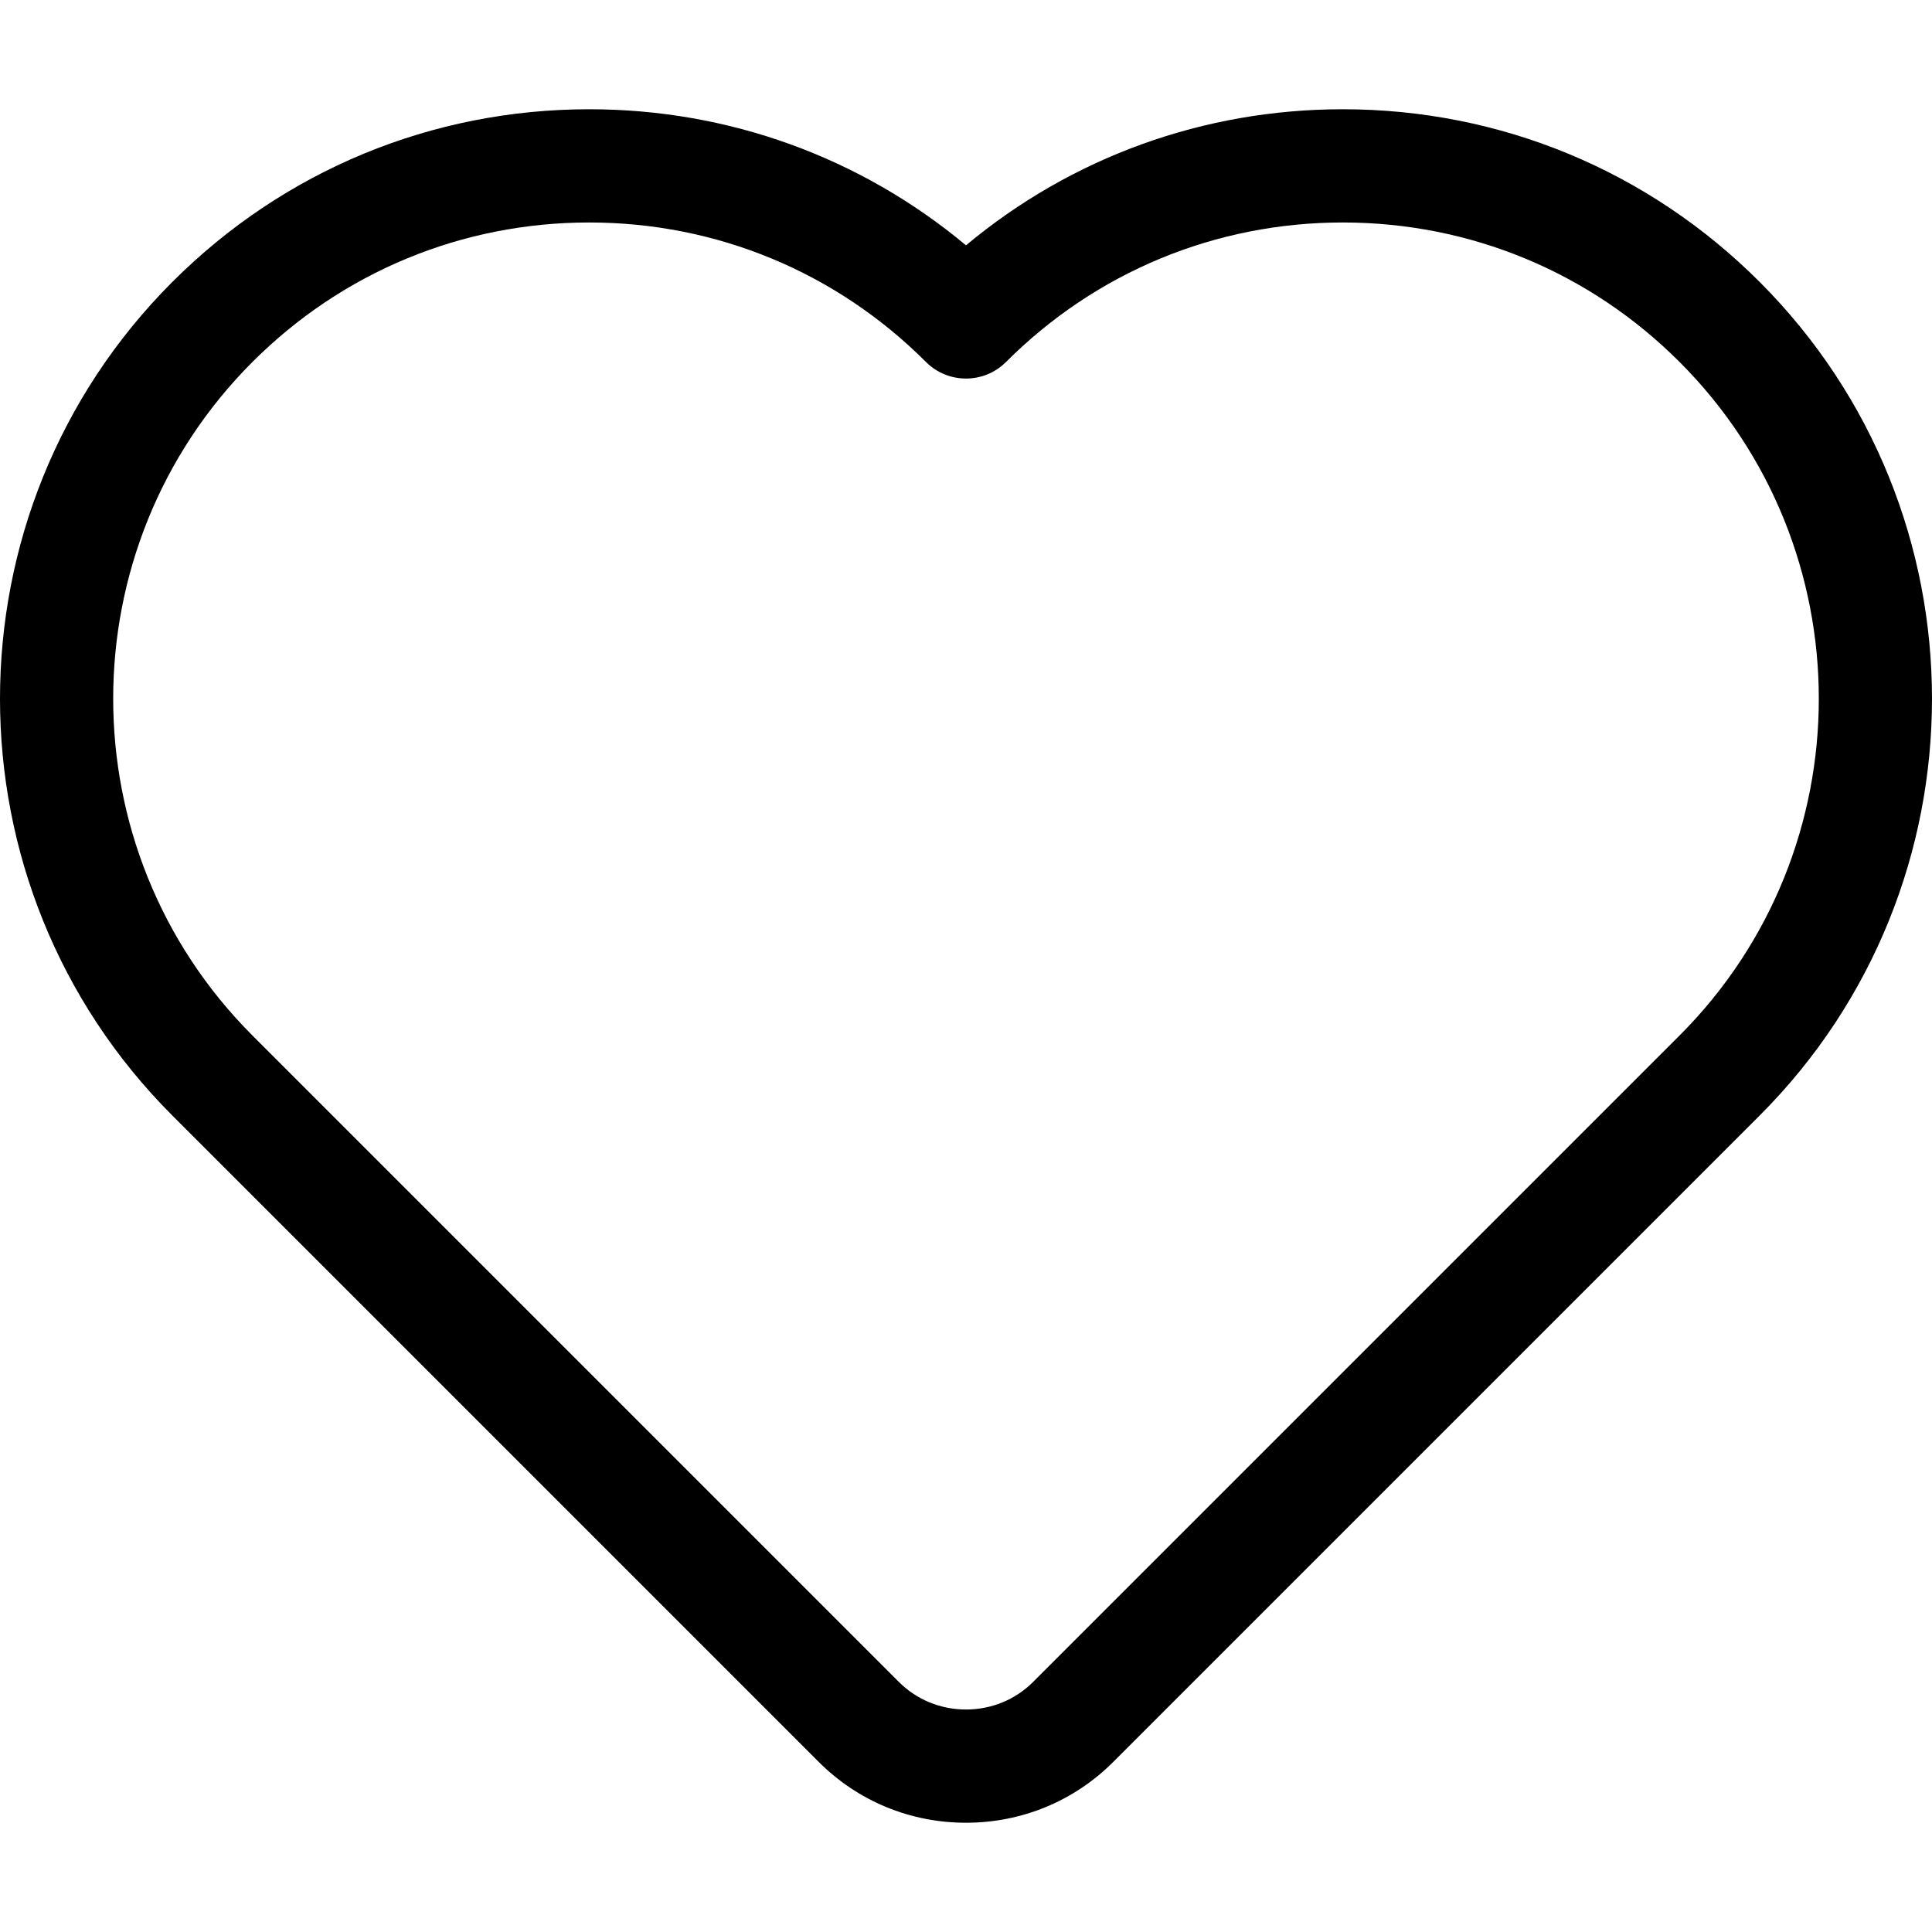
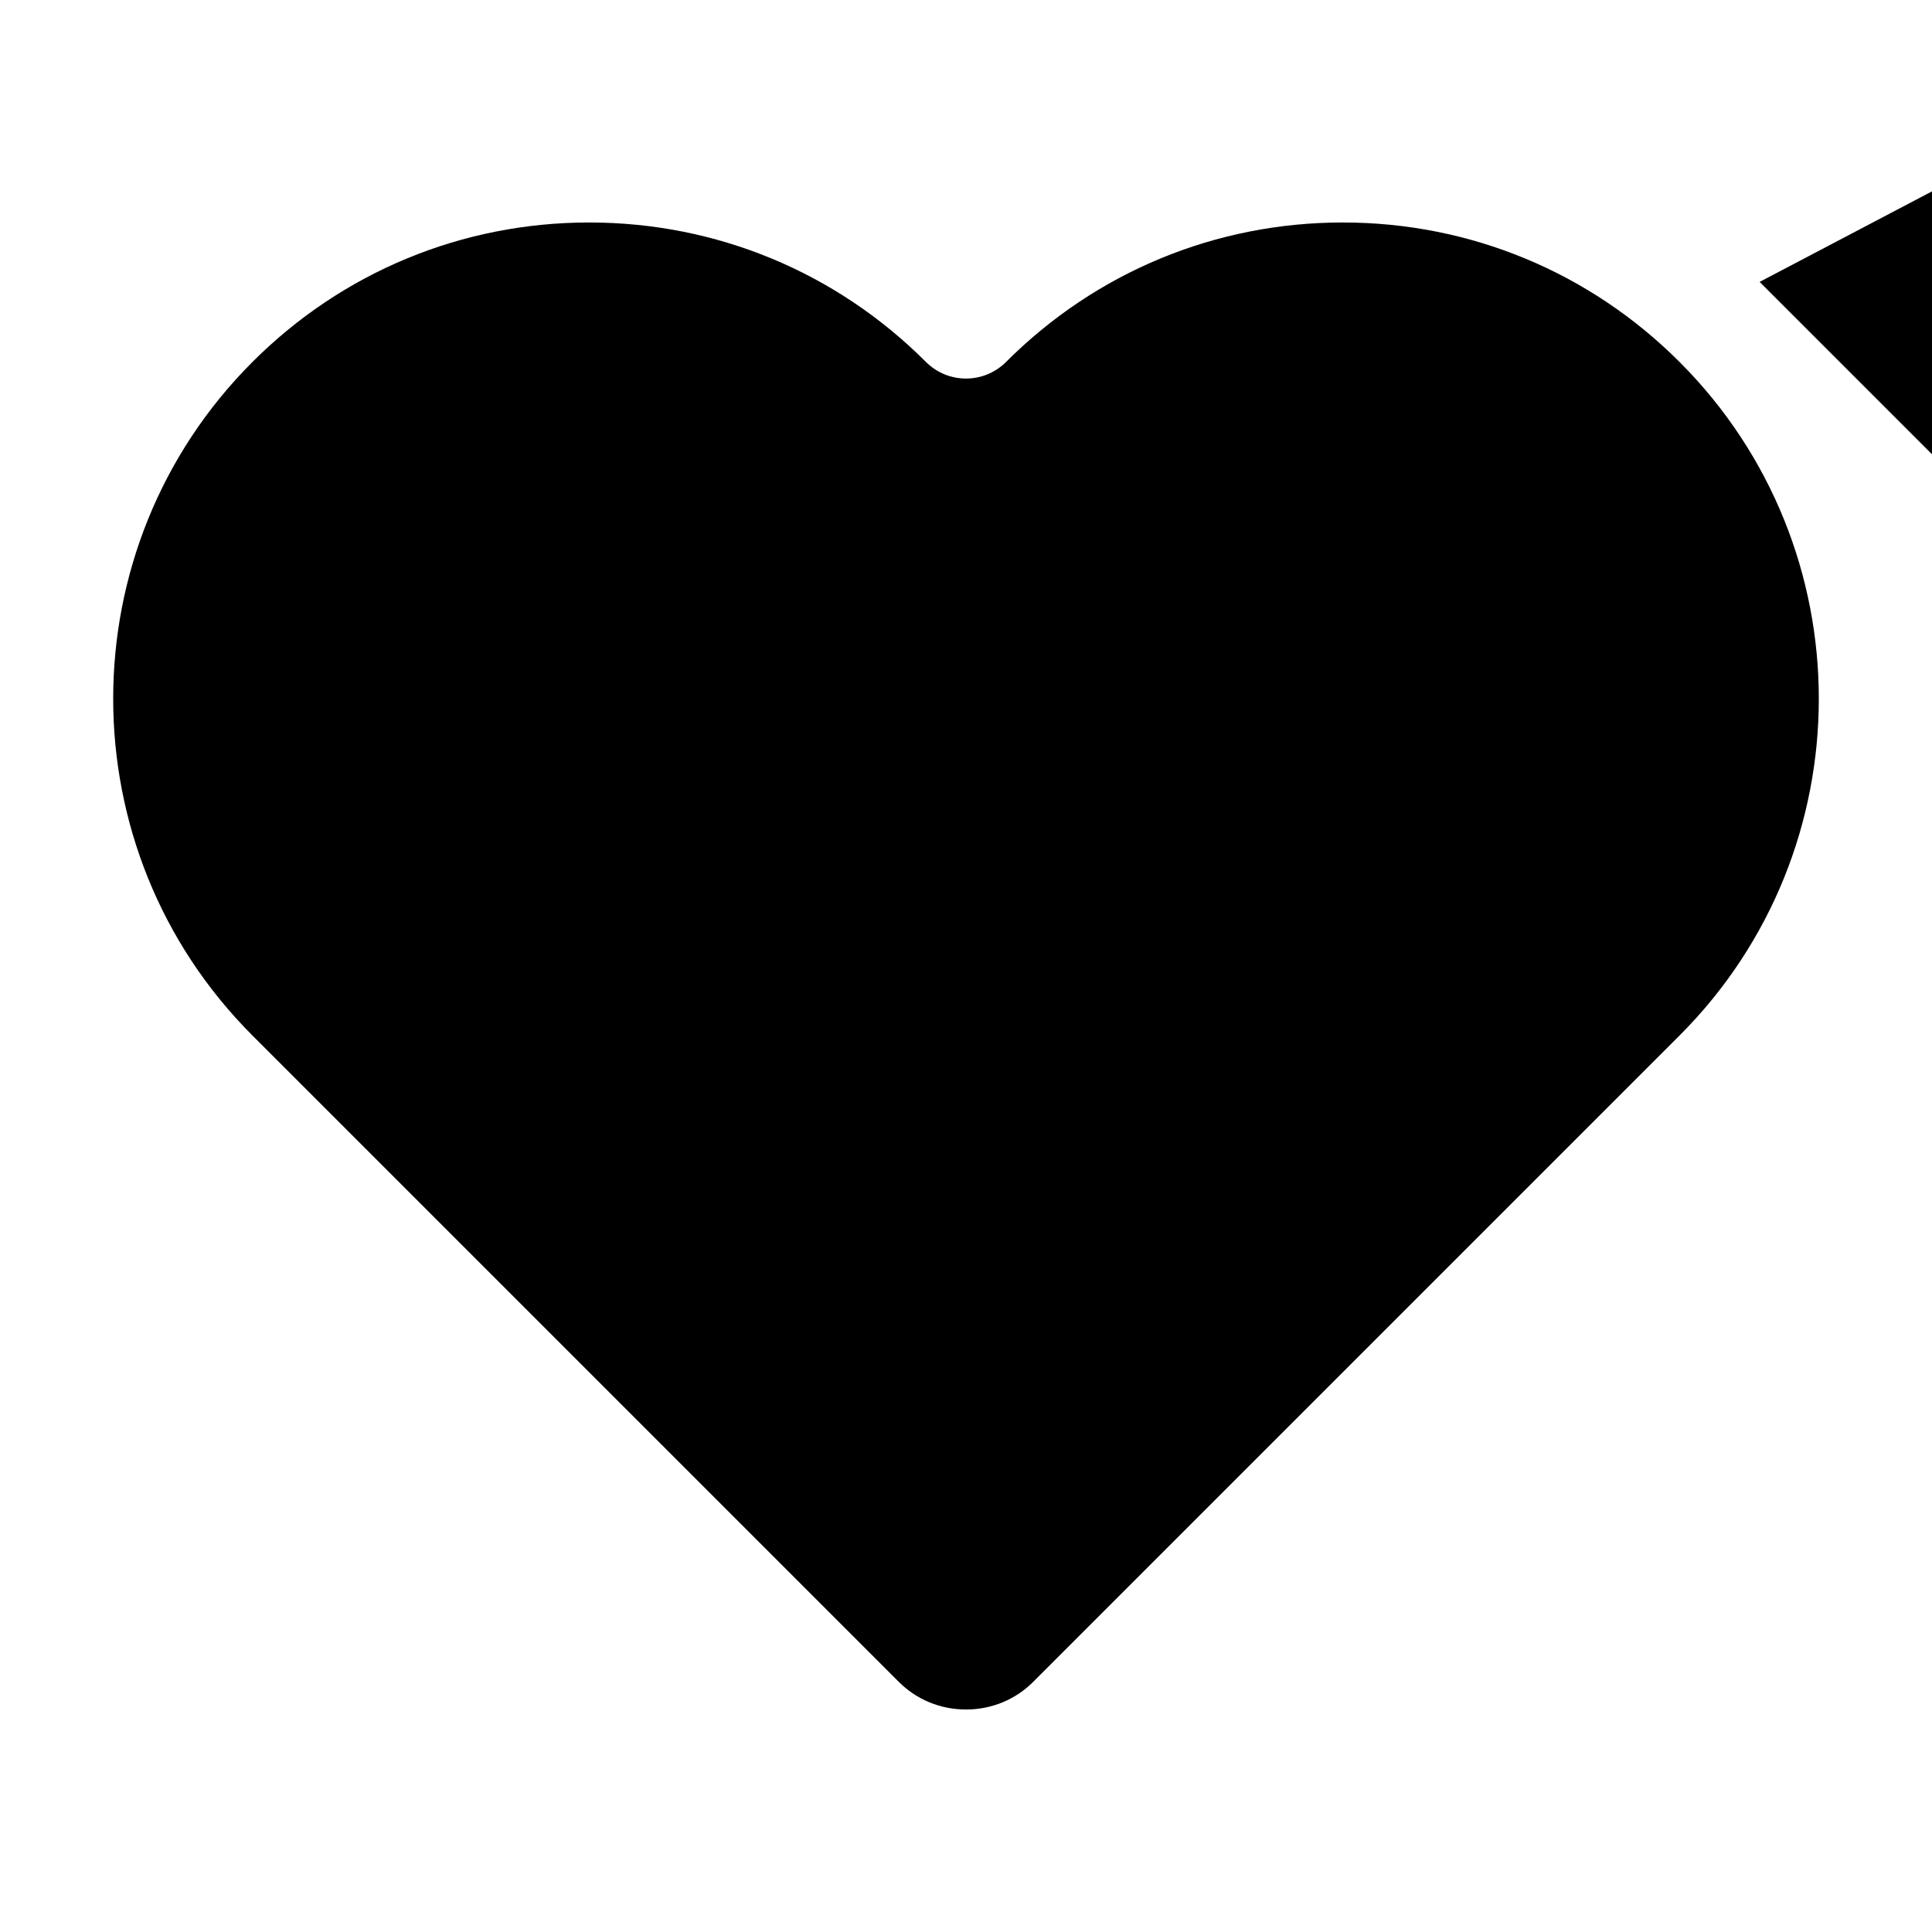
<svg xmlns="http://www.w3.org/2000/svg" id="Layer_1" enable-background="new 0 0 511.854 511.854" height="512" viewBox="0 0 511.854 511.854" width="512">
-   <path d="m466.185 74.687c-29.497-29.498-68.716-45.742-110.432-45.742-36.894 0-71.836 12.708-99.827 36.05-27.989-23.342-62.932-36.05-99.825-36.05-41.716 0-80.935 16.245-110.433 45.742-60.891 60.892-60.891 159.972 0 220.866l171.249 171.249c10.389 10.387 24.242 16.107 39.01 16.107s28.621-5.72 39.01-16.108l171.248-171.248c60.891-60.894 60.891-159.975 0-220.866zm-21.213 199.653-171.248 171.247c-4.722 4.722-11.042 7.322-17.797 7.322s-13.075-2.6-17.797-7.321l-171.248-171.247c-49.194-49.198-49.194-129.246-.001-178.441 23.832-23.832 55.518-36.956 89.22-36.956s65.388 13.124 89.219 36.955c5.856 5.858 15.354 5.858 21.213 0 23.832-23.832 55.518-36.956 89.221-36.956 33.702 0 65.388 13.124 89.219 36.955 49.193 49.197 49.193 129.245-.001 178.442z" />
+   <path d="m466.185 74.687l171.249 171.249c10.389 10.387 24.242 16.107 39.01 16.107s28.621-5.72 39.01-16.108l171.248-171.248c60.891-60.894 60.891-159.975 0-220.866zm-21.213 199.653-171.248 171.247c-4.722 4.722-11.042 7.322-17.797 7.322s-13.075-2.6-17.797-7.321l-171.248-171.247c-49.194-49.198-49.194-129.246-.001-178.441 23.832-23.832 55.518-36.956 89.22-36.956s65.388 13.124 89.219 36.955c5.856 5.858 15.354 5.858 21.213 0 23.832-23.832 55.518-36.956 89.221-36.956 33.702 0 65.388 13.124 89.219 36.955 49.193 49.197 49.193 129.245-.001 178.442z" />
</svg>